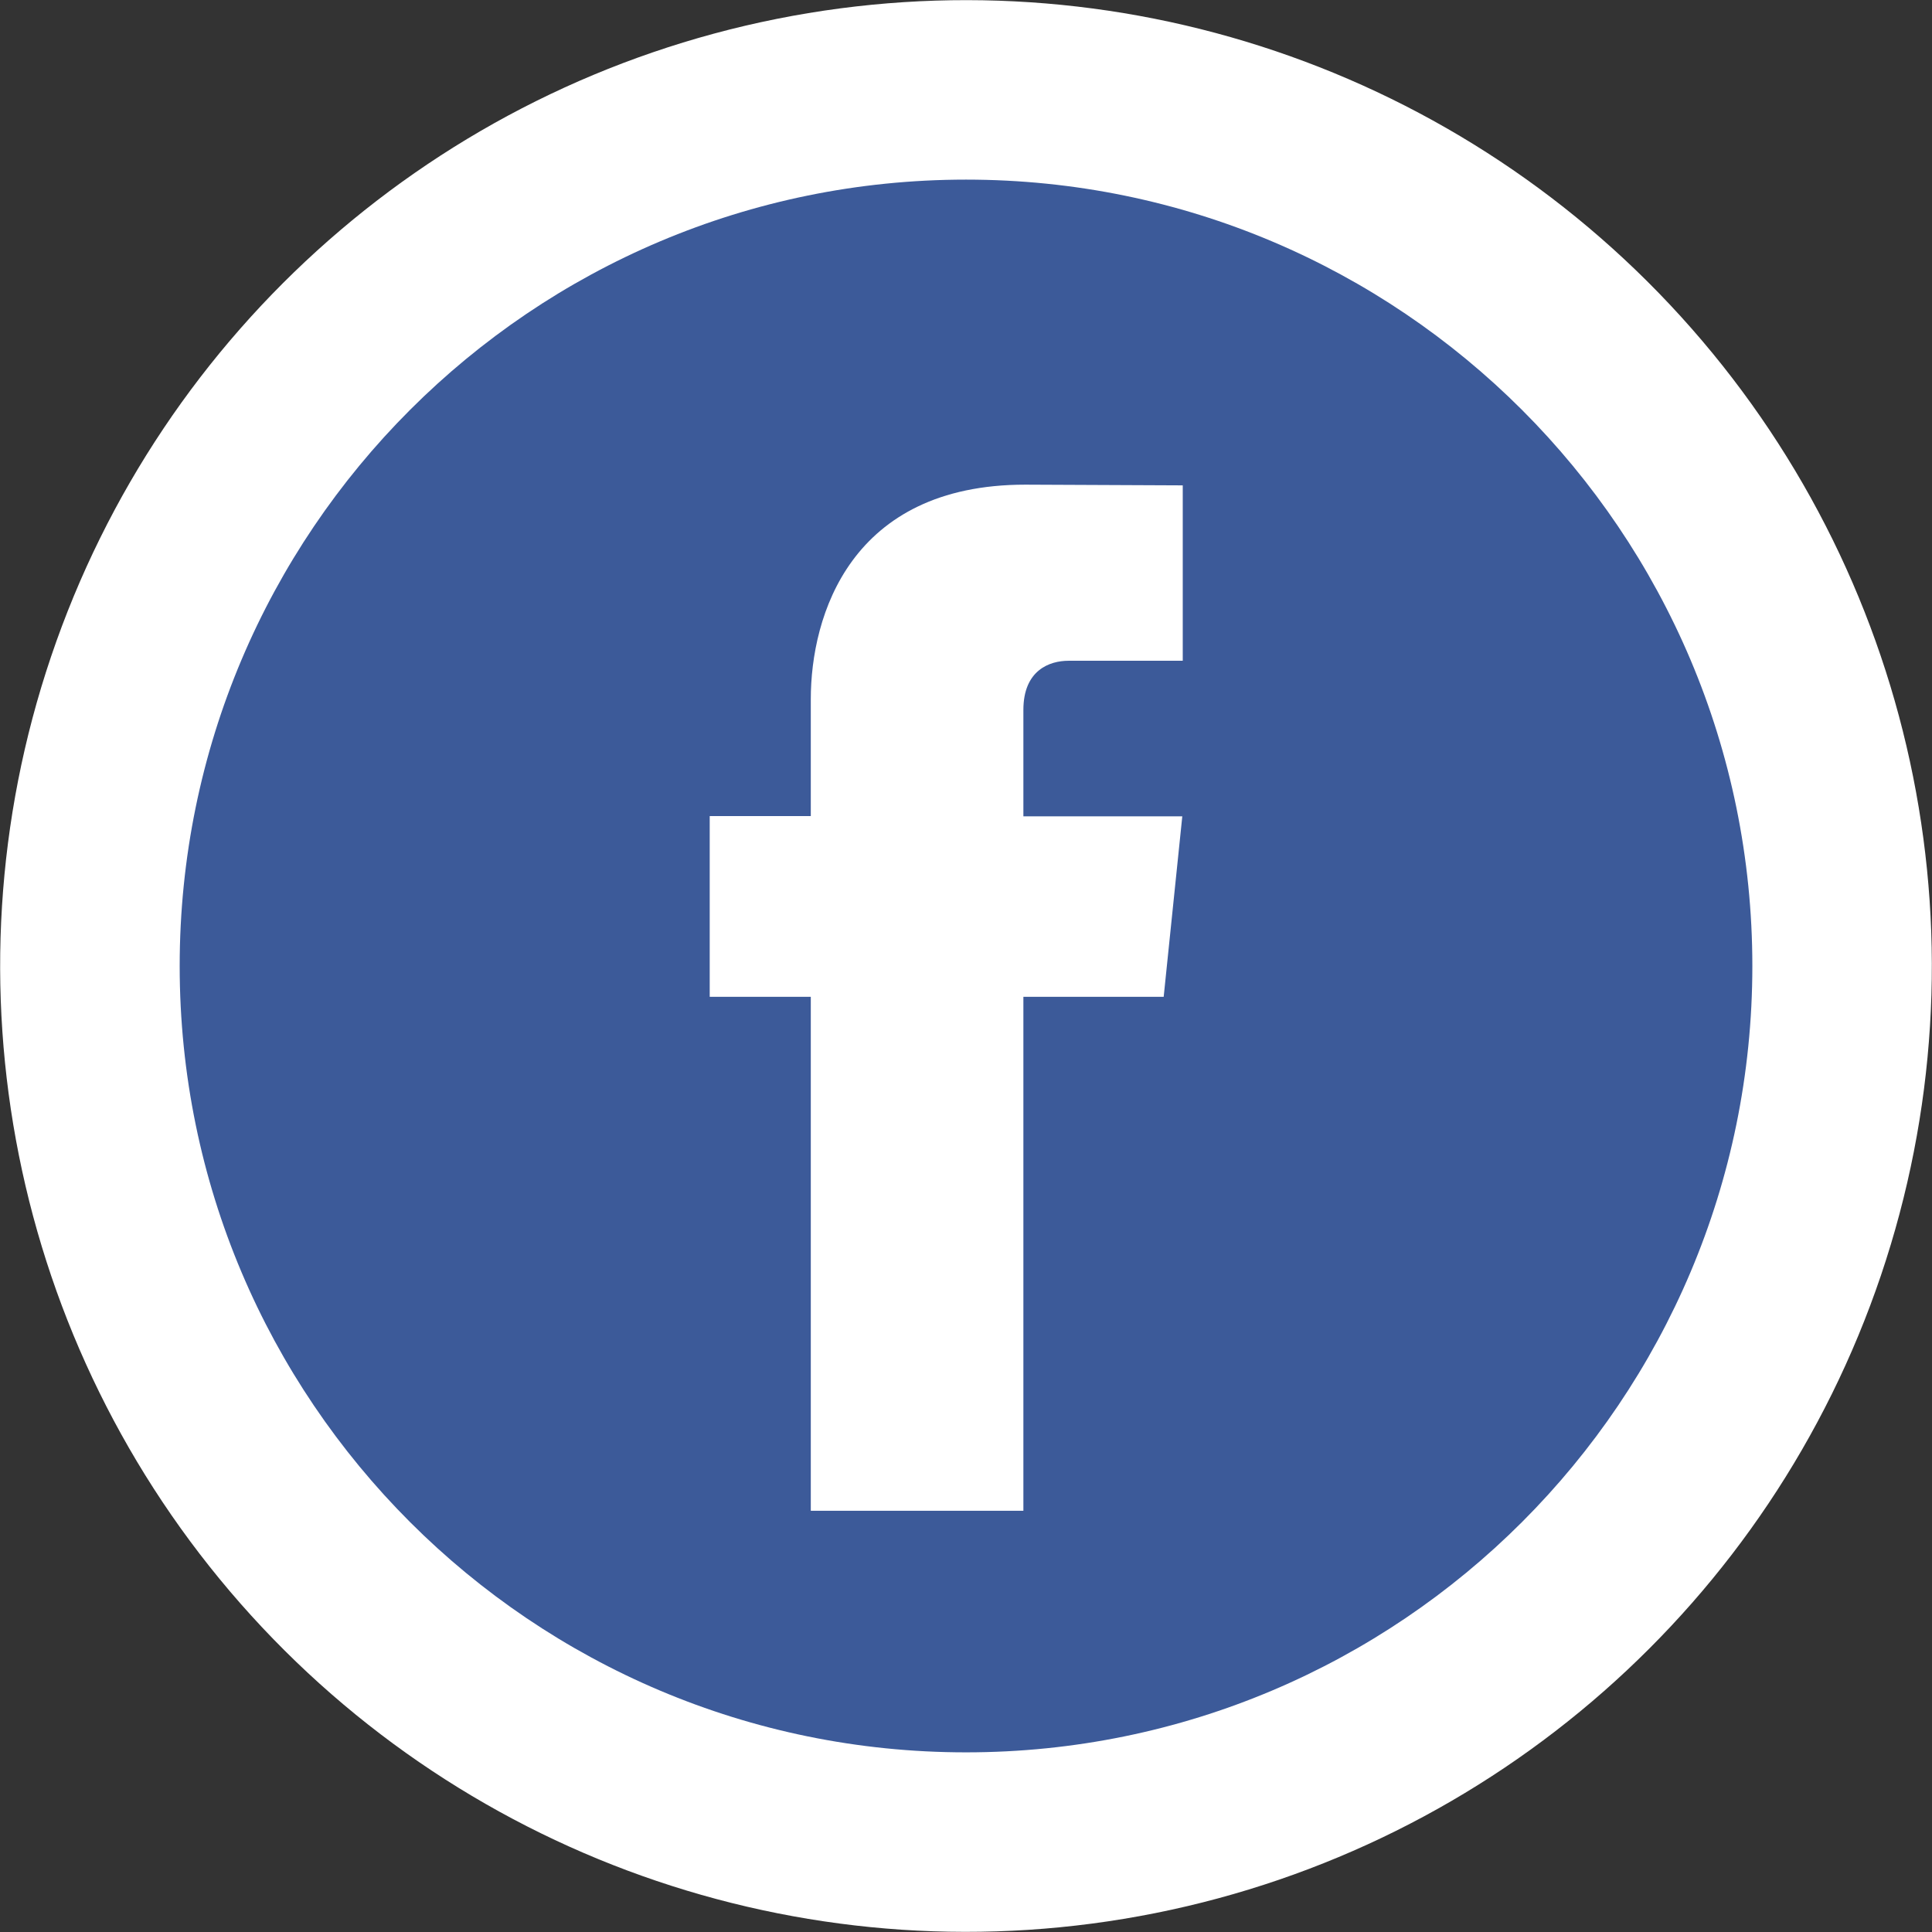
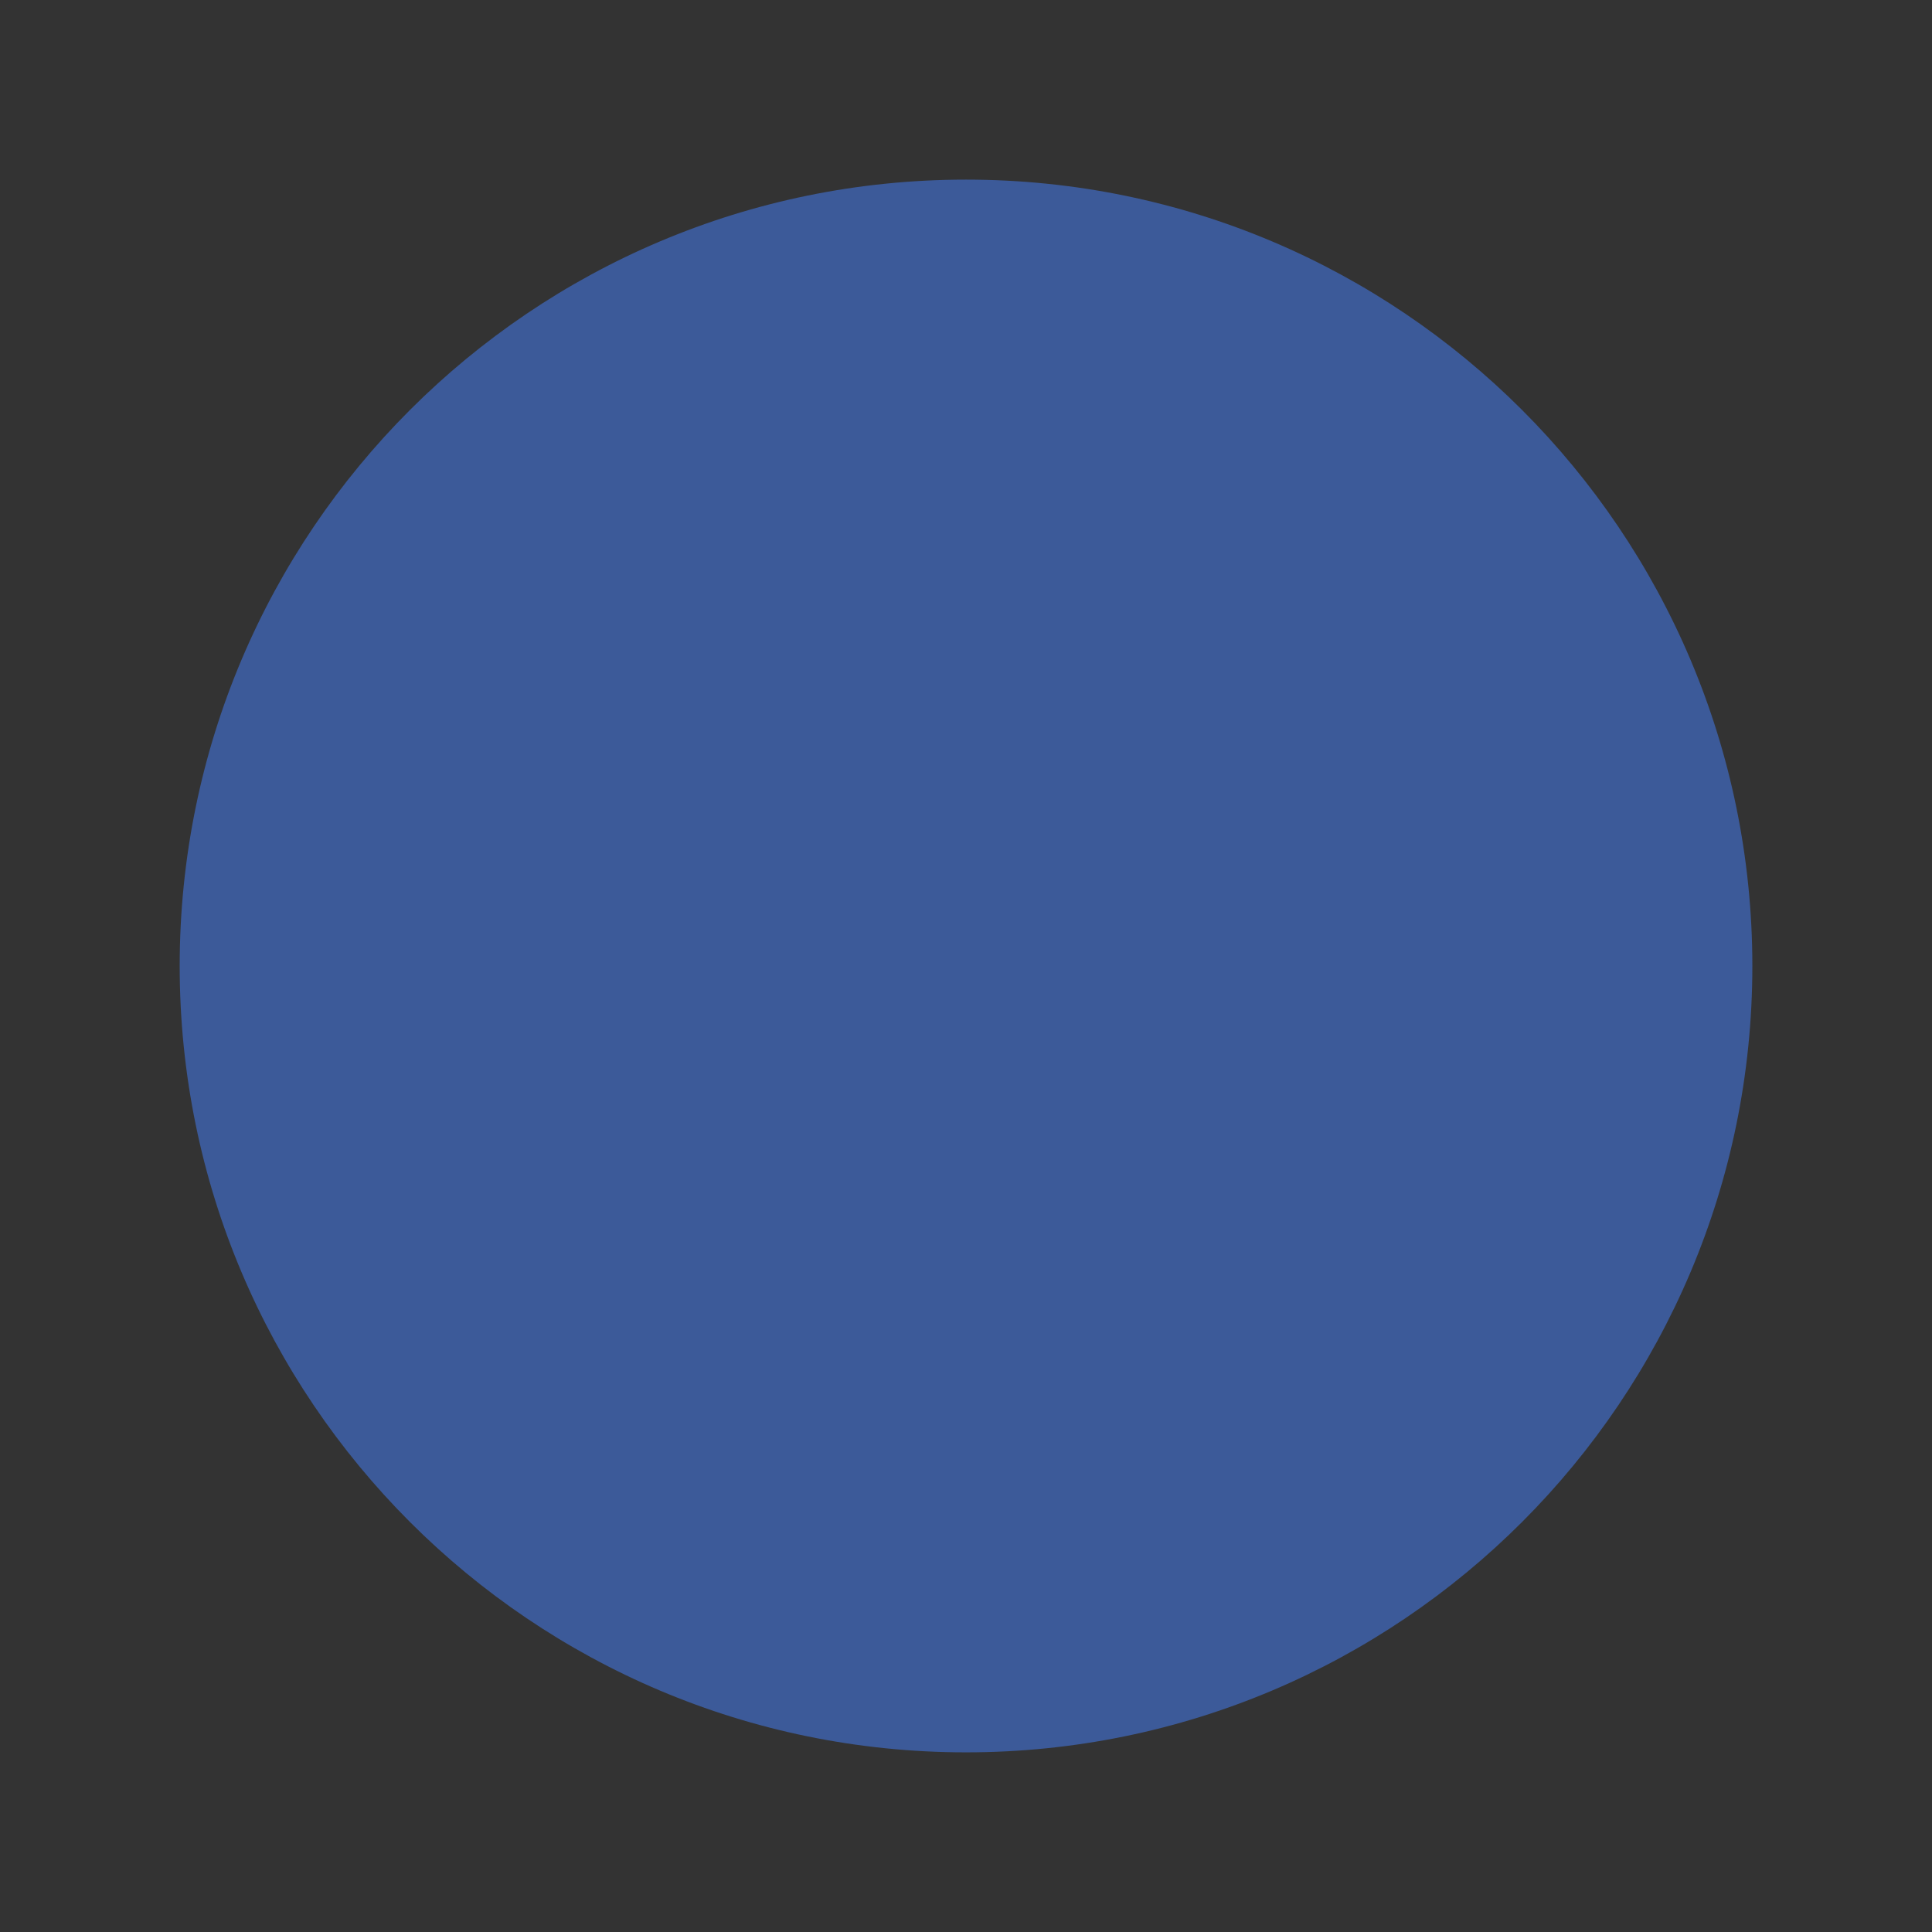
<svg xmlns="http://www.w3.org/2000/svg" fill="none" fill-rule="evenodd" stroke="black" stroke-width="0.501" stroke-linejoin="bevel" stroke-miterlimit="10" font-family="Times New Roman" font-size="16" style="font-variant-ligatures:none" version="1.1" overflow="visible" width="59.998pt" height="59.998pt" viewBox="222.563 -994.765 59.998 59.998">
  <rect x="222.563" y="-994.765" width="59.998" height="59.998" fill="#333333" stroke="none" />
  <defs>
    <style type="text/css">@import url('https://themes.googleusercontent.com/fonts/css?family=Open Sans:400,600');</style>
  </defs>
  <g id="MouseOff" transform="scale(1 -1)">
    <g id="Group">
-       <ellipse rx="29.994" ry="29.994" transform="translate(252.562 964.766) rotate(101.311)" fill="#ffffff" stroke="none" stroke-linejoin="round" stroke-width="0.75" />
      <g id="Group_1">
        <g id="Group_2" fill-rule="evenodd" stroke-linejoin="miter" stroke="none" stroke-width="0.099">
          <g id="Group_3">
            <path d="M 276.982,964.766 C 276.982,951.279 266.049,940.346 252.563,940.346 C 239.076,940.346 228.143,951.279 228.143,964.766 C 228.143,978.254 239.076,989.187 252.563,989.187 C 266.049,989.187 276.982,978.254 276.982,964.766 L 276.982,964.766 Z M 276.982,964.766" fill="#3c5a99" />
-             <path d="M 258.701,963.809 L 254.344,963.809 L 254.344,947.848 L 247.742,947.848 L 247.742,963.809 L 244.603,963.809 L 244.603,969.422 L 247.742,969.422 L 247.742,973.051 C 247.742,975.647 248.975,979.714 254.403,979.714 L 259.293,979.692 L 259.293,974.245 L 255.744,974.245 C 255.161,974.245 254.344,973.956 254.344,972.718 L 254.344,969.414 L 259.279,969.414 L 258.701,963.809 Z M 258.701,963.809" fill="#ffffff" />
          </g>
        </g>
      </g>
    </g>
  </g>
</svg>